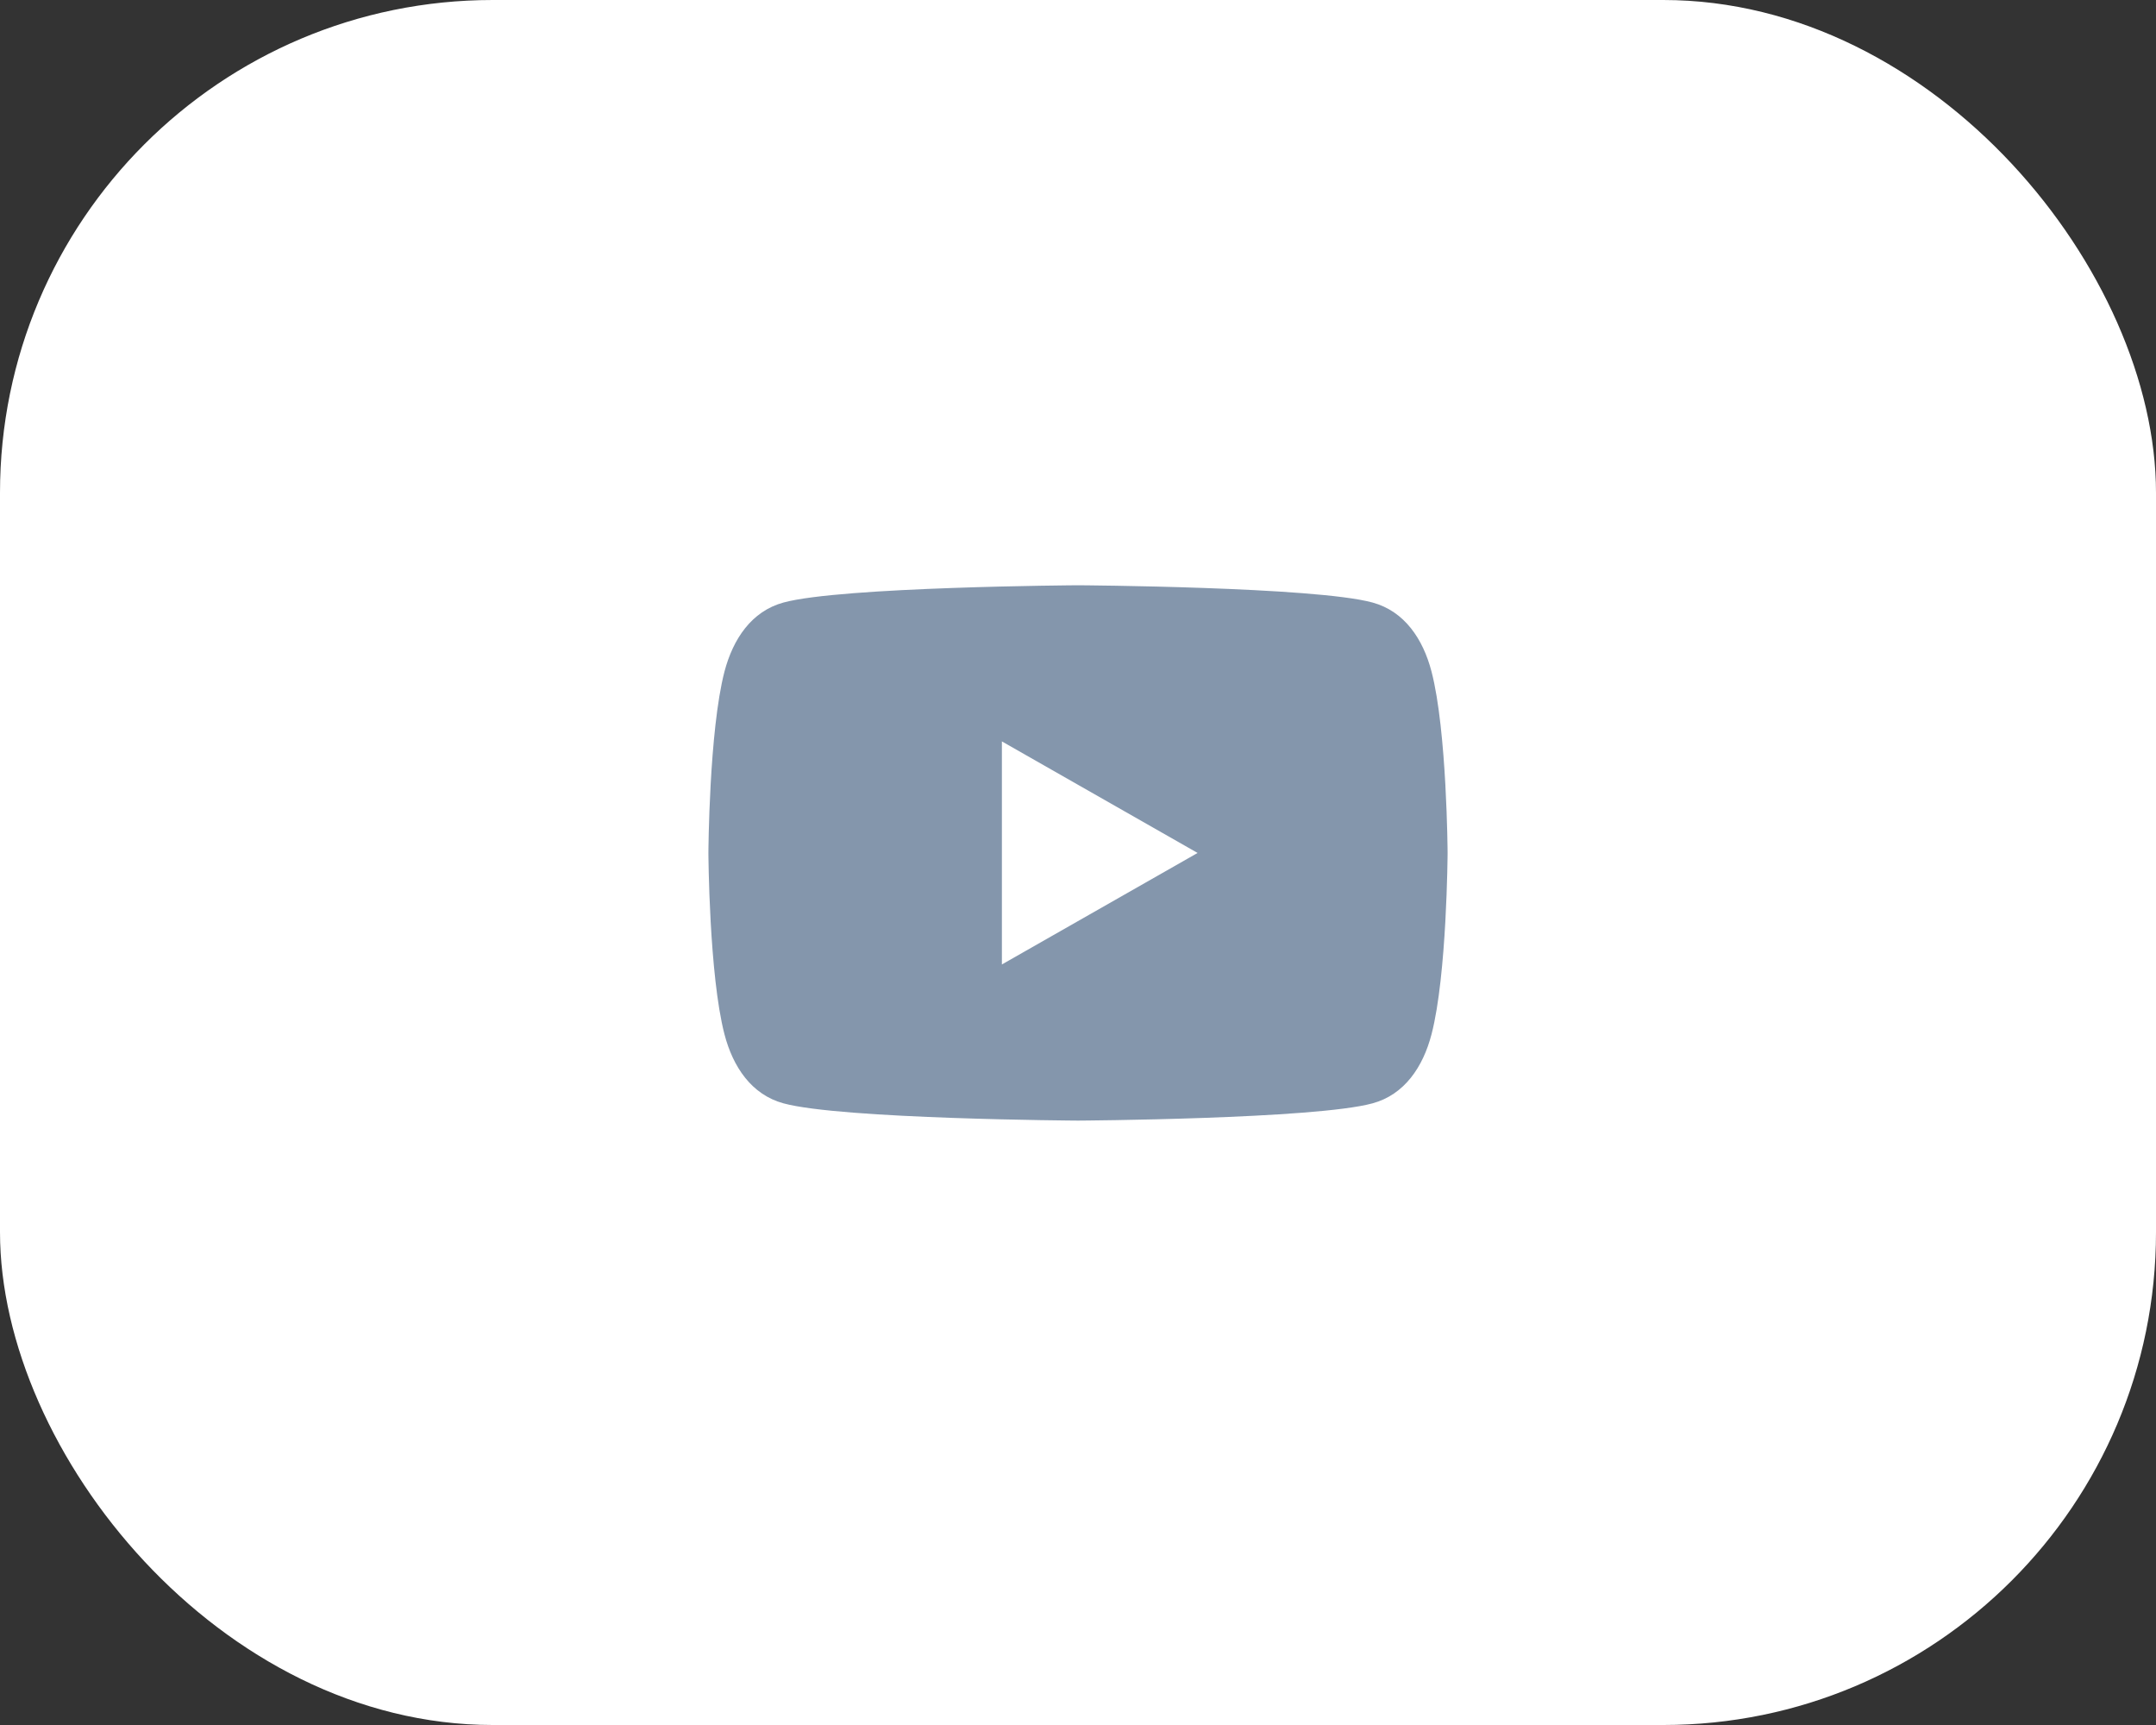
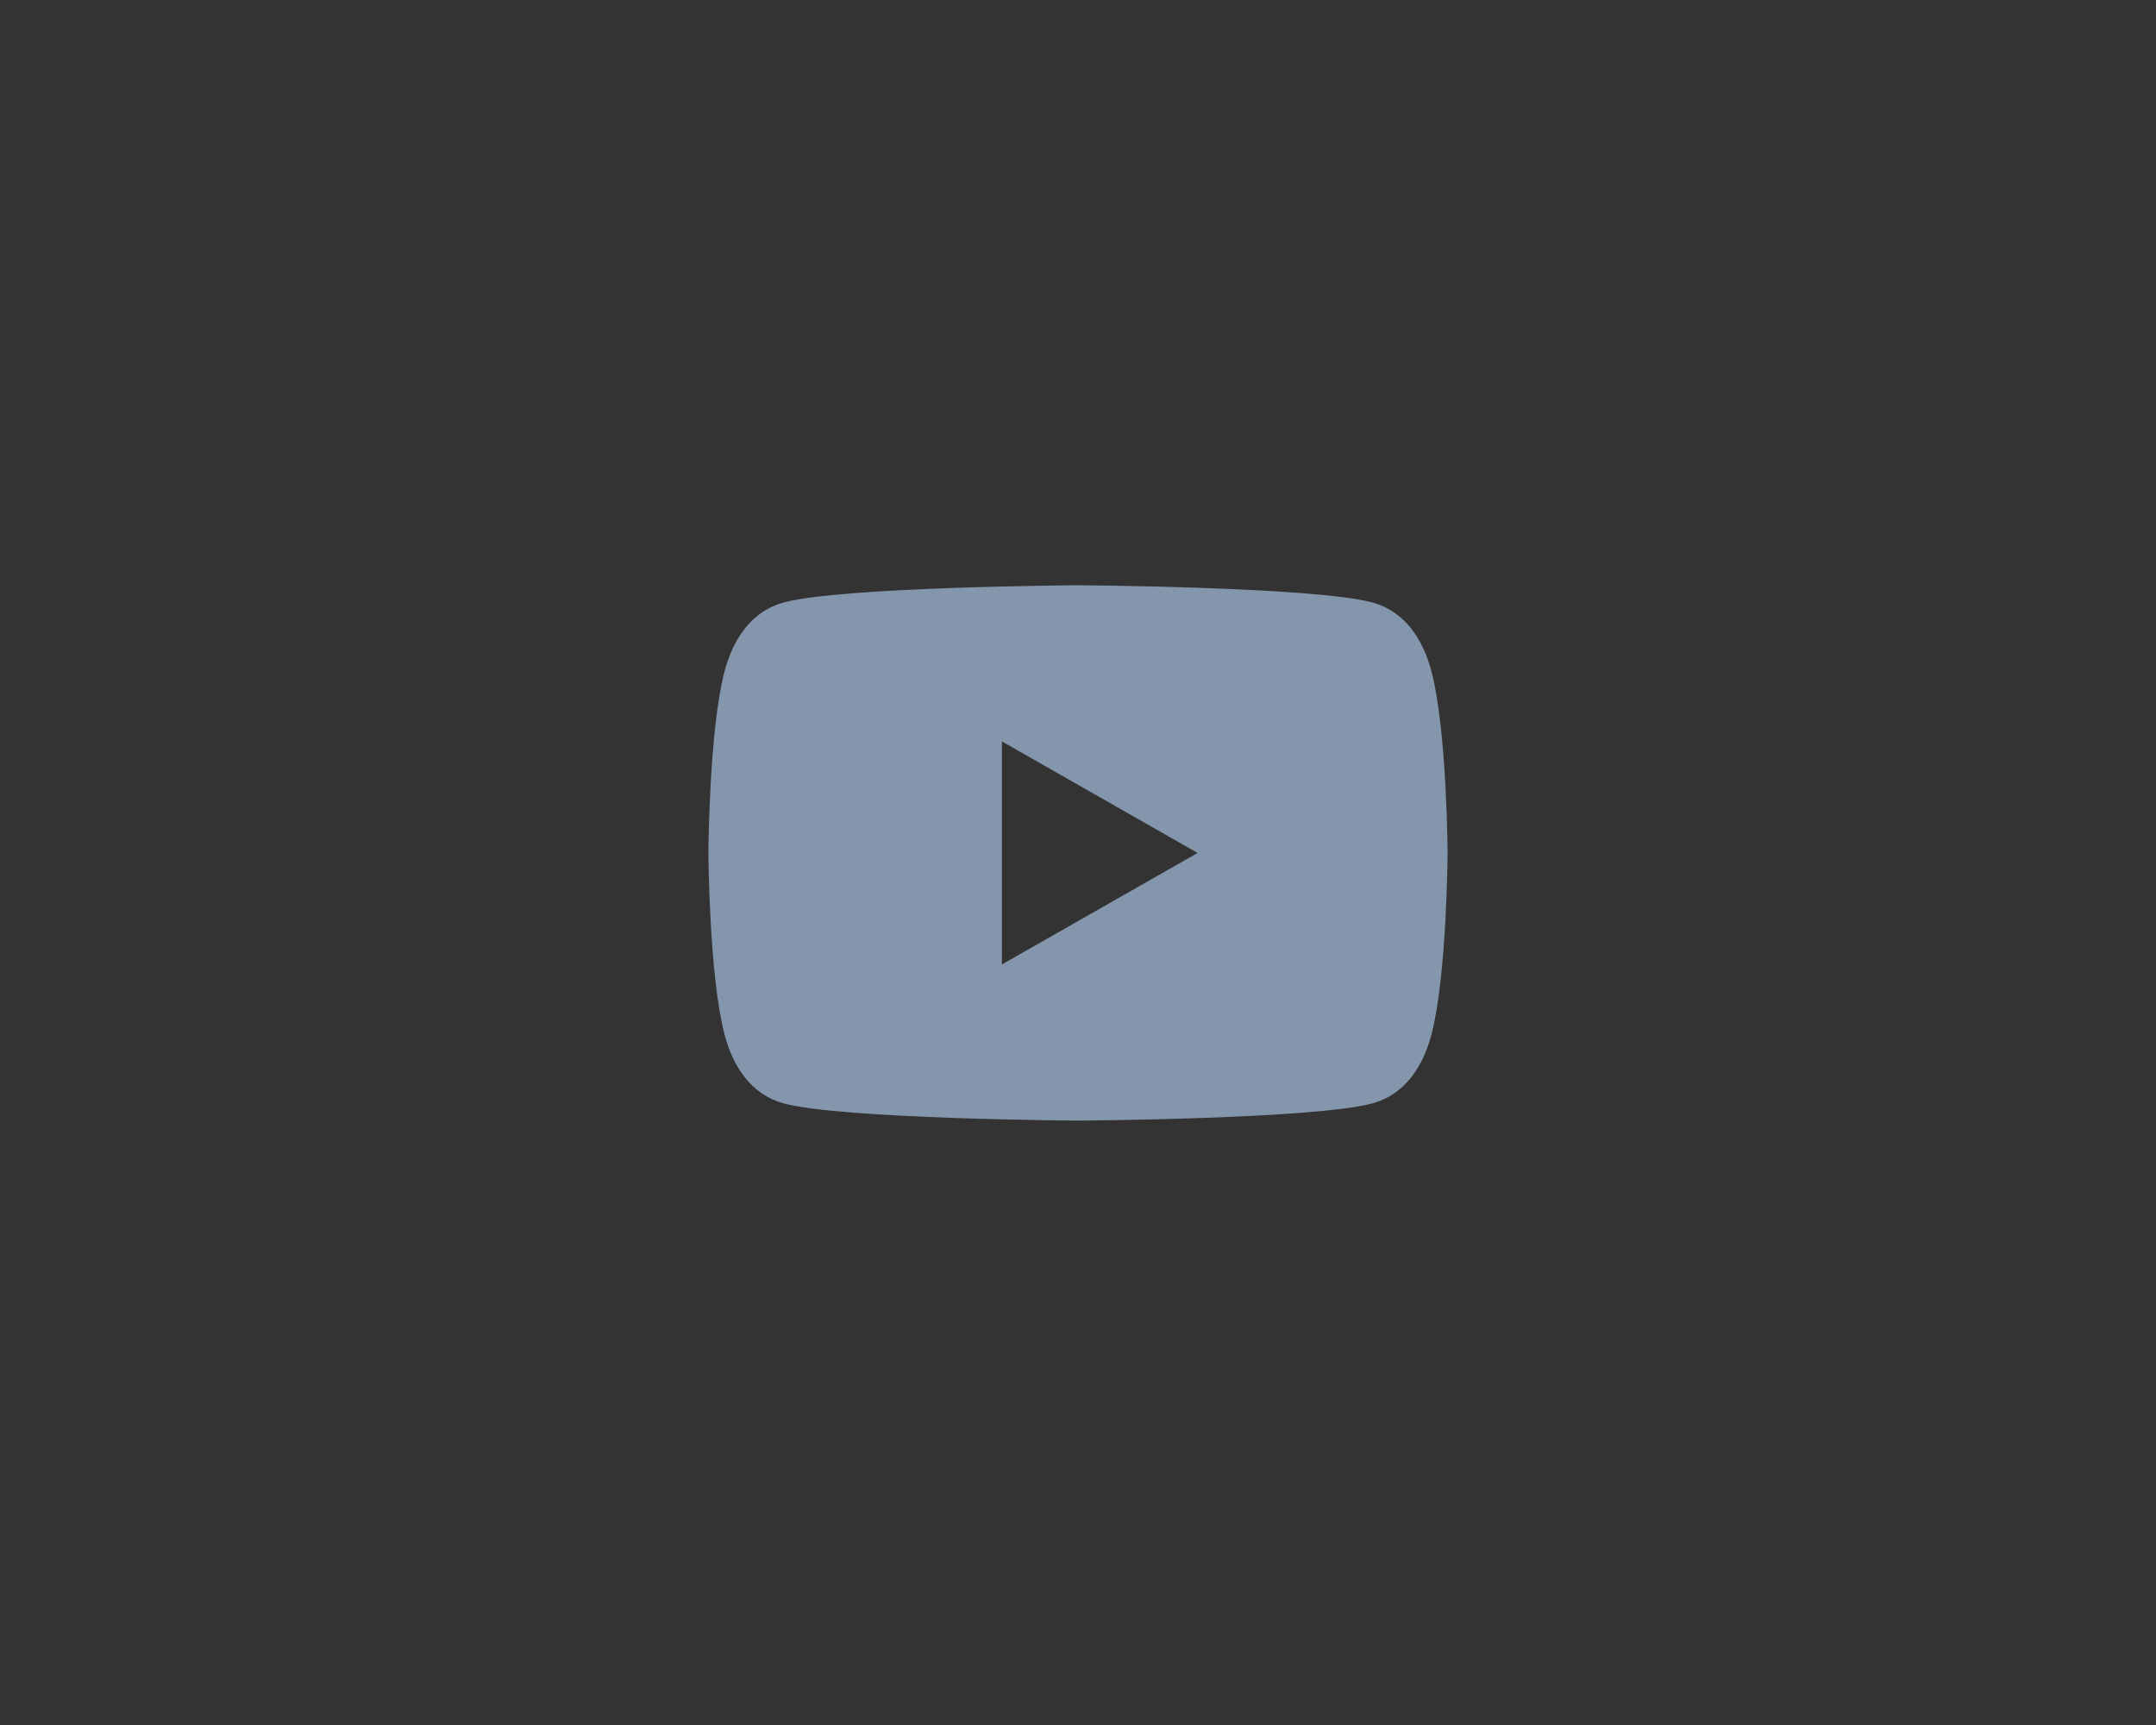
<svg xmlns="http://www.w3.org/2000/svg" width="70" height="56" viewBox="0 0 70 56" fill="none">
  <rect x="0" y="0" width="70" height="56" fill="#333333" stroke="none" />
-   <rect width="70" height="56" rx="16" fill="white" />
  <path fill-rule="evenodd" clip-rule="evenodd" d="M44.565 19.561C45.599 19.844 46.202 20.742 46.478 21.802C46.979 23.725 47 27.69 47 27.69C47 27.69 46.979 31.654 46.478 33.577C46.202 34.638 45.599 35.536 44.565 35.818C42.691 36.332 35 36.379 35 36.379C35 36.379 27.309 36.332 25.435 35.818C24.401 35.536 23.798 34.638 23.522 33.577C23.021 31.654 23 27.69 23 27.69C23 27.69 23.021 23.725 23.522 21.802C23.801 20.742 24.401 19.844 25.435 19.561C27.309 19.047 35 19 35 19C35 19 42.691 19.047 44.565 19.561ZM32.529 24.069L38.883 27.69L32.529 31.31V24.069Z" fill="#8496AC" />
</svg>